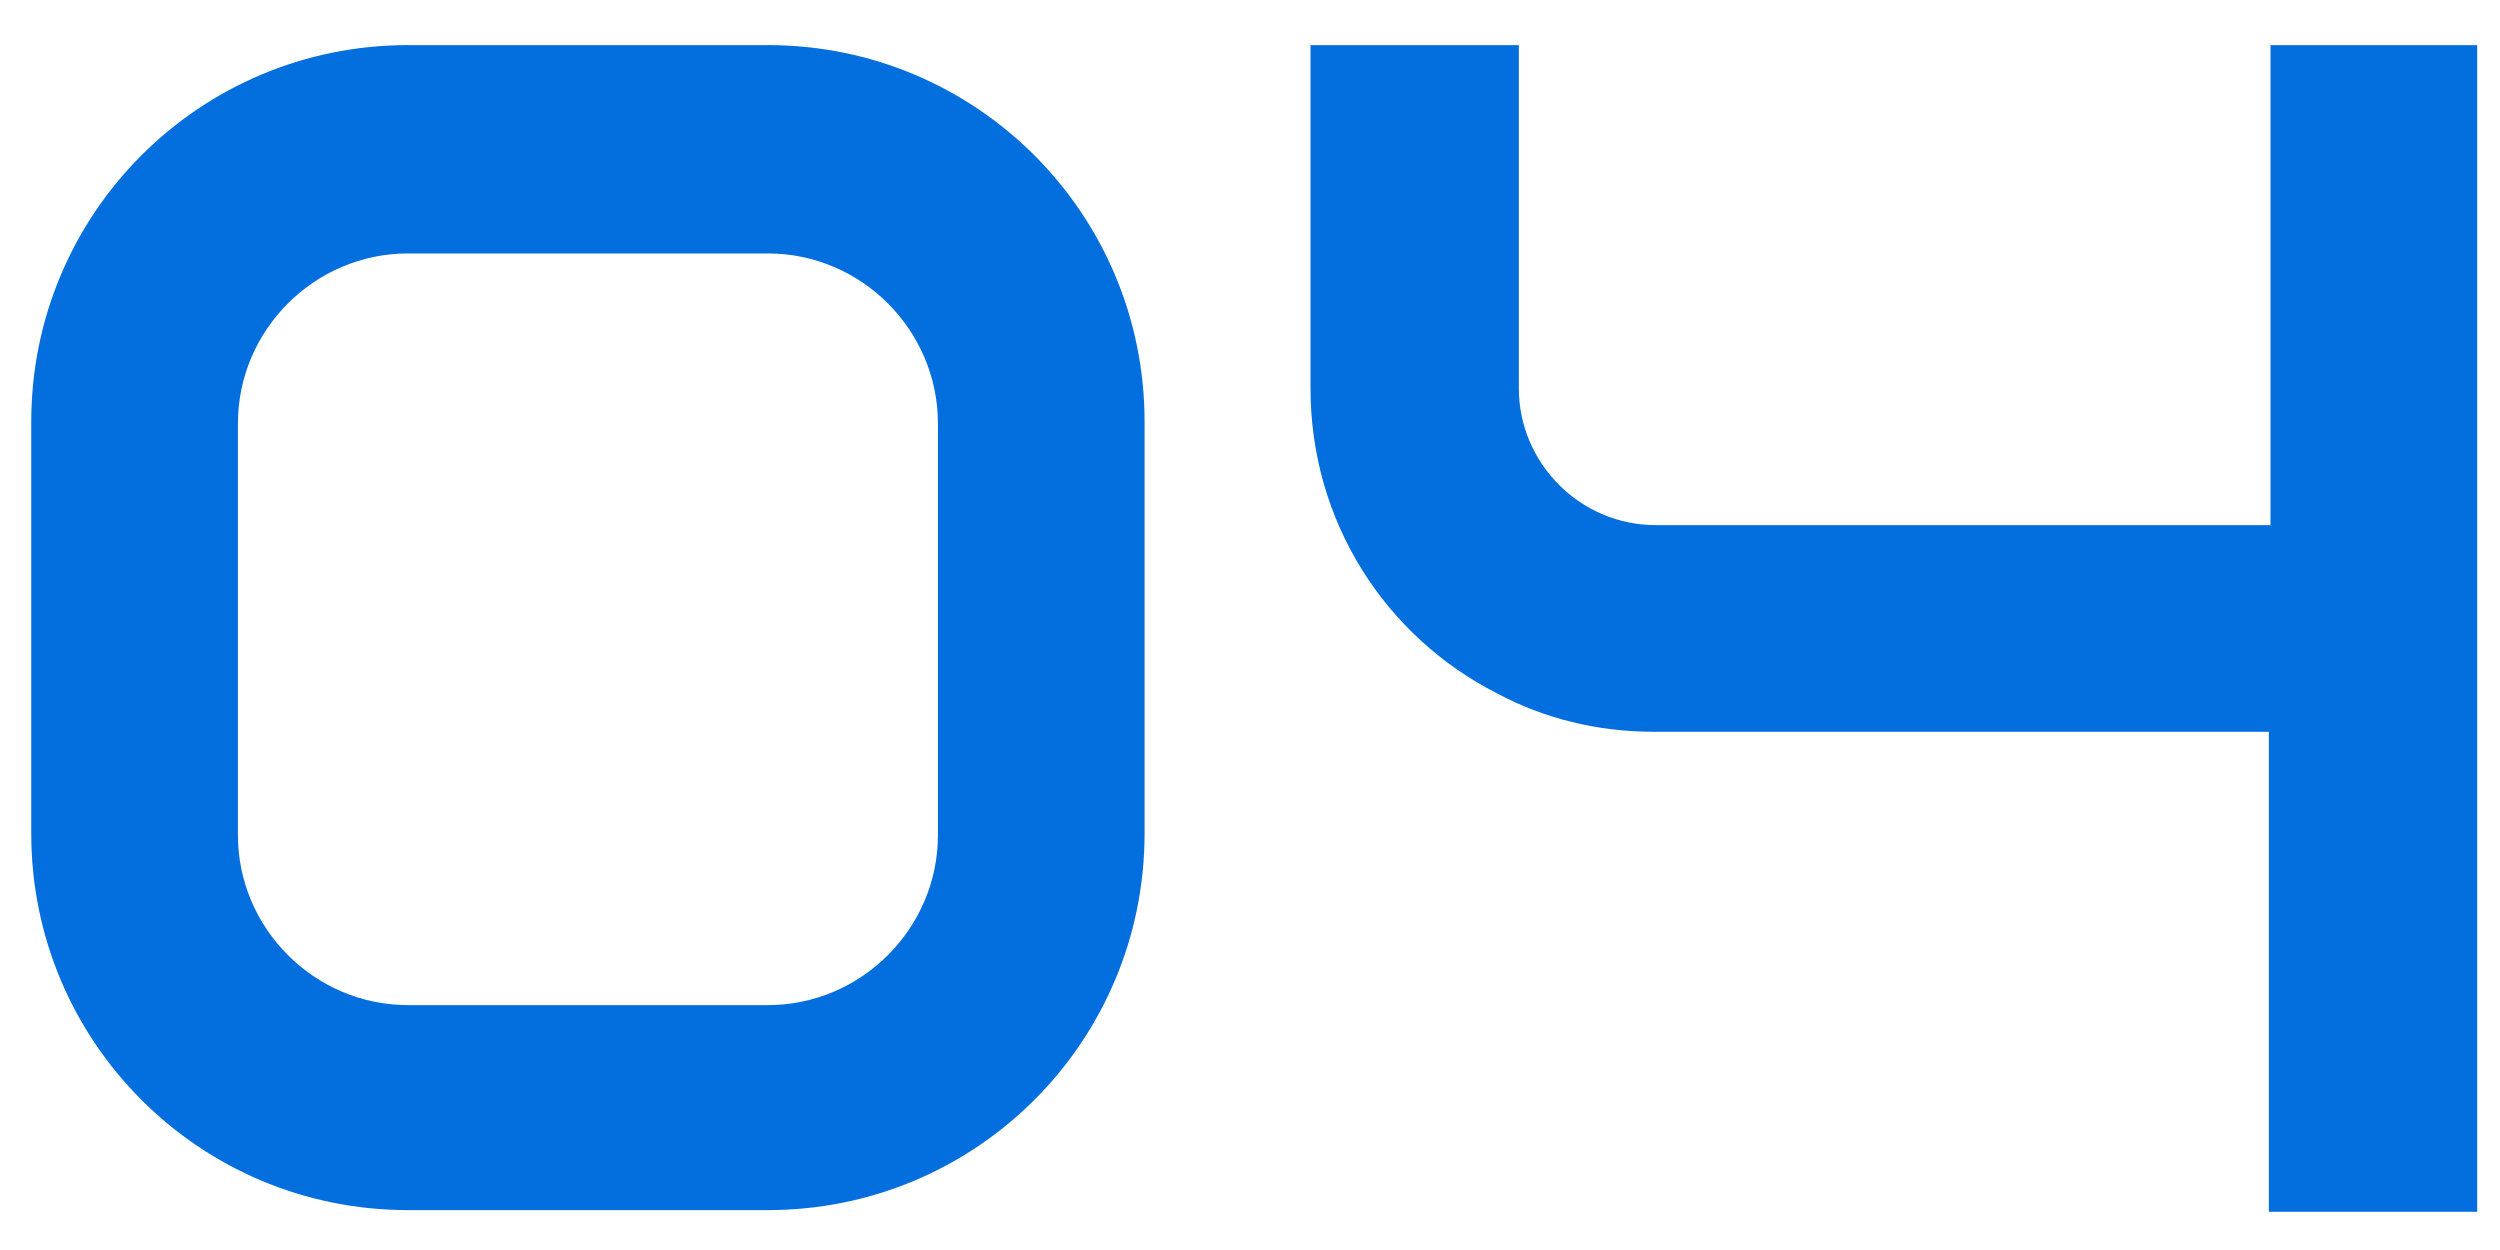
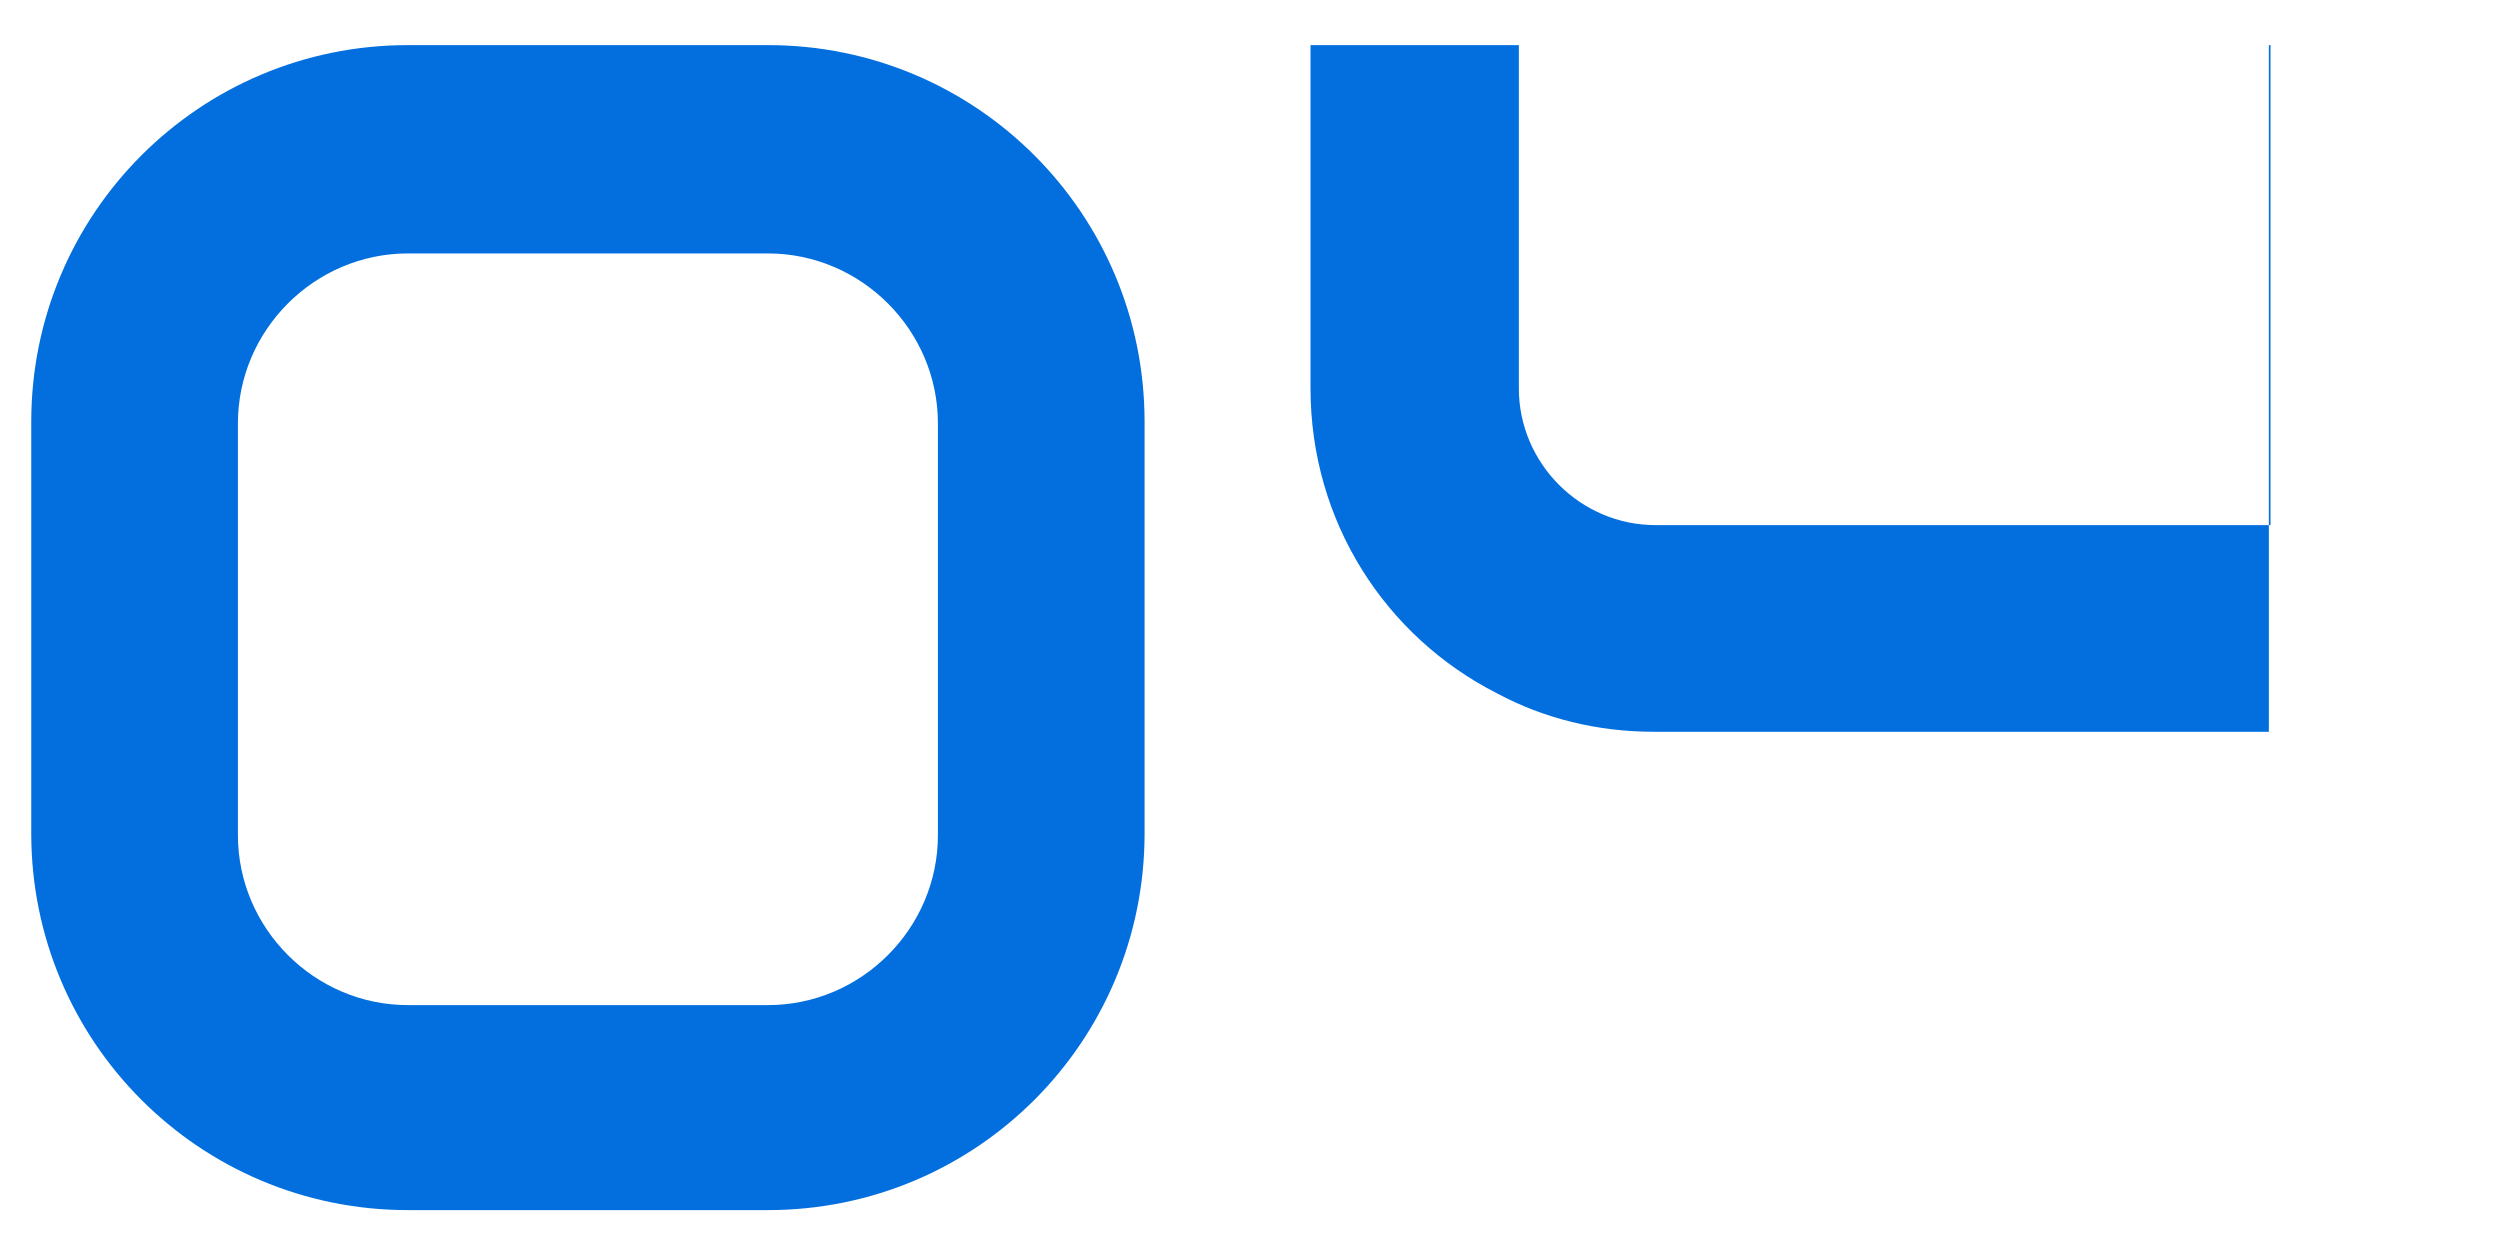
<svg xmlns="http://www.w3.org/2000/svg" width="48" height="24" viewBox="0 0 48 24" fill="none">
-   <path d="M14.744 4.866H7.832C6.04 4.866 4.568 6.338 4.568 8.13V16.034C4.568 17.826 6.04 19.298 7.832 19.298H14.744C16.536 19.298 18.008 17.826 18.008 16.034V8.13C18.008 6.338 16.536 4.866 14.744 4.866ZM7.832 0.866H14.744C18.744 0.866 21.976 4.098 21.976 8.098V16.002C21.976 20.002 18.744 23.234 14.744 23.234H7.832C3.832 23.234 0.6 20.002 0.6 16.002V8.098C0.6 4.098 3.832 0.866 7.832 0.866ZM43.594 0.866H47.562V23.266H43.562V14.05H31.754C30.666 14.05 29.642 13.794 28.746 13.314C26.602 12.226 25.162 10.018 25.162 7.458V0.866H29.162V7.458C29.162 8.898 30.346 10.082 31.786 10.082H43.594V0.866Z" fill="#036FDE" />
+   <path d="M14.744 4.866H7.832C6.04 4.866 4.568 6.338 4.568 8.13V16.034C4.568 17.826 6.04 19.298 7.832 19.298H14.744C16.536 19.298 18.008 17.826 18.008 16.034V8.13C18.008 6.338 16.536 4.866 14.744 4.866ZM7.832 0.866H14.744C18.744 0.866 21.976 4.098 21.976 8.098V16.002C21.976 20.002 18.744 23.234 14.744 23.234H7.832C3.832 23.234 0.6 20.002 0.6 16.002V8.098C0.6 4.098 3.832 0.866 7.832 0.866ZM43.594 0.866H47.562H43.562V14.05H31.754C30.666 14.05 29.642 13.794 28.746 13.314C26.602 12.226 25.162 10.018 25.162 7.458V0.866H29.162V7.458C29.162 8.898 30.346 10.082 31.786 10.082H43.594V0.866Z" fill="#036FDE" />
</svg>